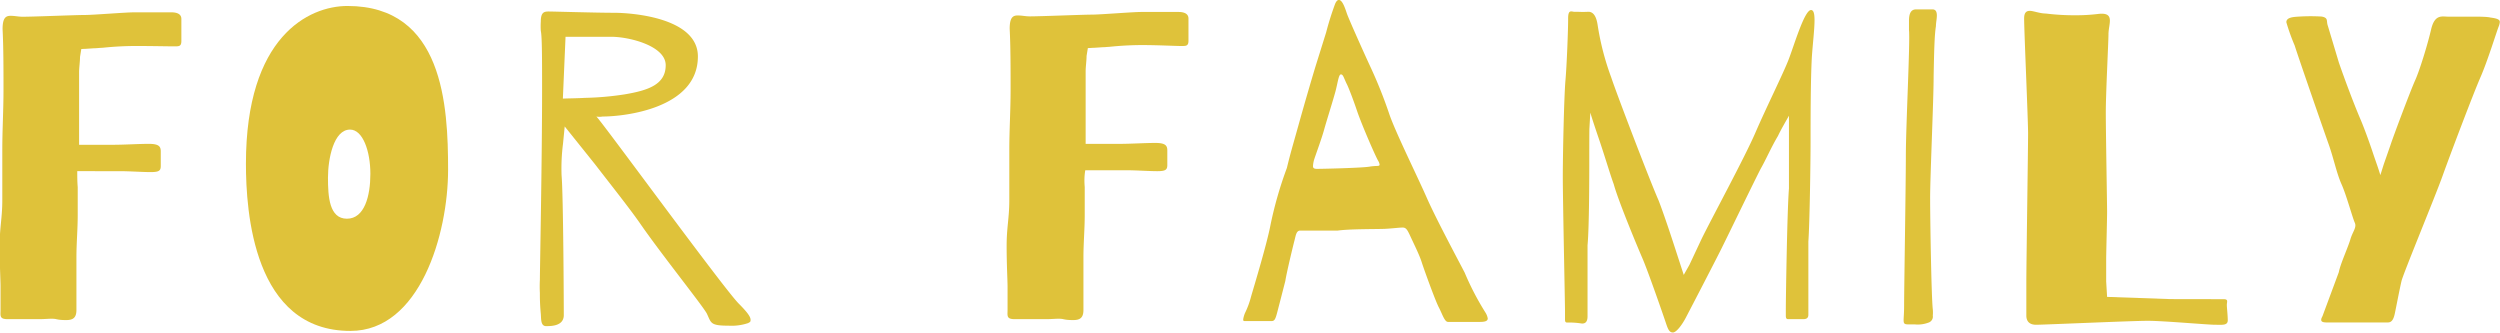
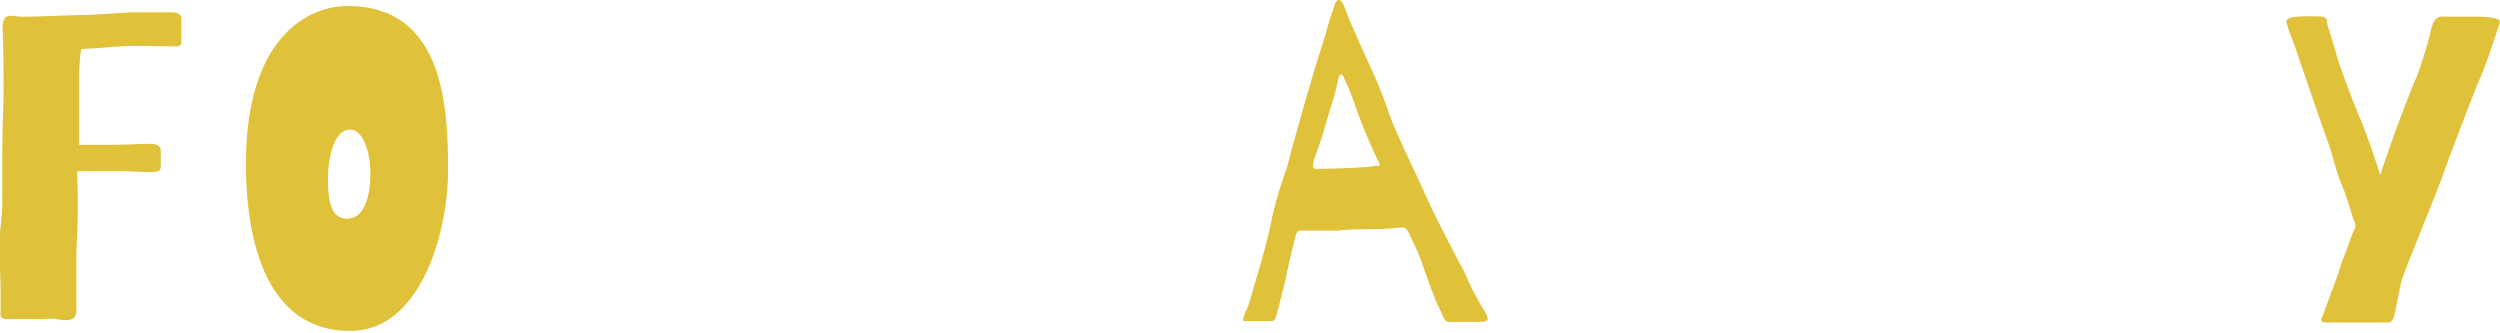
<svg xmlns="http://www.w3.org/2000/svg" viewBox="0 0 271.82 36.23">
  <defs>
    <style>.cls-1{fill:#dfc23a;}</style>
  </defs>
  <title>cln_family</title>
  <g id="レイヤー_2" data-name="レイヤー 2">
    <g id="contents">
      <path class="cls-1" d="M8.45,20.34c0,1,0,2.21,0,3,0,1.68-.14,3-.14,4.7l0,5.66c0,.86-.38,1.1-1.1,1.1-.29,0-.67,0-1.1-.1s-1.1,0-1.78,0c-1.39,0-3,0-3.5,0-.91,0-.77-.38-.77-1l0-2.54c0-.72-.1-2.35-.1-4.42s.29-3,.29-5,0-3.36,0-5.47S.38,12,.38,9.78s0-4.66-.1-6.62c0-1.2.34-1.44.86-1.44s.82.1,1.34.1c1.15,0,5.76-.19,6.72-.19s4.42-.29,5.42-.29l4,0c.72,0,1.1.24,1.1.72v2.4c0,.62-.29.58-.86.58S16.42,5,14.74,5a35.42,35.42,0,0,0-3.55.19l-2.35.14-.14.86c0,.53-.1,1.15-.1,1.68,0,1.1,0,2.54,0,4.27,0,.91,0,1.73,0,2.45v1.15c.53,0,1,0,1.49,0,.82,0,1.73,0,2.3,0,1.1,0,2.69-.1,3.79-.1s1.3.29,1.3.82,0,1.06,0,1.58-.19.67-1.1.67-2.26-.1-3.36-.1H8.4C8.4,19.14,8.4,19.76,8.45,20.34Z" />
      <path class="cls-1" d="M48.72,18.46c0,7-3.07,17.52-10.61,17.52C27.55,36,26.74,23,26.74,17.79,26.74,4,33.55.65,37.78.65,48.19.65,48.72,11.46,48.72,18.46Zm-8.45.43c0-2.45-.82-4.8-2.21-4.8-1.78,0-2.4,3.17-2.4,5.23s.14,4.46,2.06,4.46S40.27,21.3,40.27,18.9Z" />
-       <path class="cls-1" d="M61.06,19.09c.19,2.11.24,14,.24,15.17s-1.3,1.2-1.92,1.2-.53-.82-.58-1.34a21.9,21.9,0,0,1-.1-2.26,14.33,14.33,0,0,1,0-1.44c0-1.06.24-13,.24-20.64,0-3.31,0-5.81-.14-6.43a7.81,7.81,0,0,1,0-1c0-1,.34-1.1.86-1.1s5.14.14,7.1.14,9.12.53,9.12,4.75c0,5.66-8,6.53-10.37,6.53a1.85,1.85,0,0,1-.67,0C65.28,13,78.58,31.23,80.31,33c1.06,1.06,1.3,1.49,1.3,1.78s-.14.24-.24.34a5.62,5.62,0,0,1-2.16.29c-2,0-1.87-.29-2.35-1.3-.38-.77-4.85-6.34-7.15-9.65-1.15-1.68-3.26-4.32-5-6.58l-3.31-4.13-.19,1.92A21,21,0,0,0,61.06,19.09Zm2.54-8.45a32,32,0,0,0,4.32-.38c2.54-.43,4.46-1.06,4.46-3.17S68.4,4,66.48,4c-1.2,0-2.4,0-3.36,0H61.49l-.29,6.72C62,10.69,62.78,10.69,63.6,10.64Z" />
-       <path class="cls-1" d="M117.94,20.34c0,1,0,2.21,0,3,0,1.68-.14,3-.14,4.7l0,5.66c0,.86-.38,1.1-1.1,1.1-.29,0-.67,0-1.1-.1s-1.1,0-1.78,0c-1.39,0-3,0-3.5,0-.91,0-.77-.38-.77-1l0-2.54c0-.72-.1-2.35-.1-4.42s.29-3,.29-5,0-3.36,0-5.47.14-4.27.14-6.53,0-4.66-.1-6.62c0-1.2.34-1.44.86-1.44s.82.1,1.34.1c1.15,0,5.76-.19,6.72-.19s4.42-.29,5.42-.29l4,0c.72,0,1.1.24,1.1.72v2.4c0,.62-.29.58-.86.58s-2.5-.1-4.18-.1a35.42,35.42,0,0,0-3.55.19l-2.35.14-.14.86c0,.53-.1,1.15-.1,1.68,0,1.1,0,2.54,0,4.27,0,.91,0,1.73,0,2.45v1.15c.53,0,1,0,1.49,0,.82,0,1.73,0,2.3,0,1.1,0,2.69-.1,3.79-.1s1.3.29,1.3.82,0,1.06,0,1.58-.19.67-1.1.67-2.26-.1-3.36-.1h-4.46C117.89,19.14,117.89,19.76,117.94,20.34Z" />
      <path class="cls-1" d="M145.15.46c.19-.48.43-.58.67-.34s.43.77.62,1.34,1.87,4.32,2.54,5.76a49.6,49.6,0,0,1,2.06,5.14c.62,1.87,3.07,6.82,4.08,9.12s3.46,6.86,4.13,8.16A29.91,29.91,0,0,0,161.52,34a1.74,1.74,0,0,1,.24.62c0,.34-.43.38-.86.38h-3.46c-.38,0-.62-.86-1-1.58s-1.63-4.18-1.87-4.94-.86-2-1.2-2.74-.48-1-.86-1-1.1.1-1.92.14-3.79,0-5.14.19c-.43,0-1,0-1.54,0-1.15,0-2.3,0-2.54,0-.43,0-.48.53-.62,1.06s-.86,3.5-1,4.42l-.53,2.06L138.86,34c-.19.72-.29.91-.62.91h-2.83c-.19,0-.24,0-.24-.19a3,3,0,0,1,.19-.67,9.42,9.42,0,0,0,.67-1.82c.38-1.3,1.73-5.76,2.11-7.78a42.5,42.5,0,0,1,1.78-6.19c.38-1.58.62-2.35,1.25-4.61s1.3-4.56,1.82-6.29l1.2-3.84A31.7,31.7,0,0,1,145.15.46ZM150,17.89a1,1,0,0,0-.14-.38c-.34-.58-1.82-4-2.3-5.42s-1-2.74-1.15-3c-.34-.72-.38-1-.62-1s-.34.91-.58,1.82-1,3.31-1.25,4.22-.82,2.45-1.06,3.17a3,3,0,0,0-.14.77c0,.19.1.29.43.29.58,0,4.9-.1,5.71-.24S150,18.13,150,17.89Z" />
-       <path class="cls-1" d="M172.8,17.17c0,1.63,0,7.49-.19,9.5,0,.67,0,1.68,0,2.74,0,2.06,0,4.42,0,4.85v.14c0,.58-.24.82-.67.77a8.5,8.5,0,0,0-1.54-.1c-.19,0-.24-.1-.24-.34s0-.48,0-.86c0-1-.24-12.1-.24-14.64s.14-8.83.29-10.51.29-5.57.29-6.58V2c0-.91.29-.77.62-.72h.38a10.79,10.79,0,0,0,1.2,0c.53,0,.86.48,1,1.39a29.18,29.18,0,0,0,1.49,5.76c.62,1.87,4.22,11.28,5.14,13.35.43,1.1,1.1,3.07,1.68,4.85l1.06,3.26.62-1.1L185,26c1-2.06,4.7-8.88,5.86-11.57s3-6.38,3.6-7.92,1.73-5.42,2.45-5.42c.29,0,.38.43.38,1.1,0,1-.19,2.54-.29,4-.14,2.5-.14,7-.14,9.22s-.1,9-.24,10.85l0,7.82v.14c0,.34-.19.48-.53.48s-1.3,0-1.68,0c-.19,0-.24-.14-.24-.38s0-.48,0-.82c0-.86.14-10.56.34-13,0-1.15,0-3.17,0-4.85,0-1,0-2,0-3.07-.43.77-.86,1.49-1.2,2.21-.72,1.2-1.34,2.64-1.87,3.55-.91,1.78-3.55,7.25-4.32,8.79s-3.46,6.72-3.84,7.44-1,1.58-1.39,1.58-.53-.34-.77-1.06-1.92-5.57-2.54-7-2.64-6.29-3.12-8.06c-.34-.91-.91-2.83-1.49-4.56-.34-1-.72-2.11-1.06-3.22l-.1,1.78C172.8,15.1,172.8,16.35,172.8,17.17Z" />
-       <path class="cls-1" d="M210.24,8.29c0,2.59-.38,10.8-.38,13.25s.14,10.9.29,12.1a3.66,3.66,0,0,1,0,.67.69.69,0,0,1-.48.77,3.29,3.29,0,0,1-1.49.19c-1.58,0-1.15.19-1.15-2,0-1.82.19-13.2.19-16.37s.48-12.48.34-13.63c0-.34,0-.67,0-1,0-.67.14-1.25.77-1.25.34,0,1.06,0,1.78,0,.38,0,.48.29.48.67s-.1.77-.1,1.15C210.33,3.82,210.29,5.65,210.24,8.29Z" />
-       <path class="cls-1" d="M241.68,32.53h.1c.53,0,.34.29.34.62s.1,1.1.1,1.68-.62.48-1.39.48-5.62-.43-7.3-.43-11.33.43-12.15.43-1.06-.48-1.06-1V30.61c0-1.73.19-14.55.19-16.08S220.08,3.34,220.08,2c0-.62.24-.82.62-.82s1.1.29,1.73.29a25.47,25.47,0,0,0,3.22.19,19.72,19.72,0,0,0,2.45-.14c1.92-.24,1.15,1.06,1.15,2.21,0,.82-.29,6.38-.29,8.5s.14,9.89.14,10.8-.1,4.42-.1,5.23c0,.19,0,.58,0,1s0,.86,0,1.34l.1,1.68,6.86.24Z" />
      <path class="cls-1" d="M256.7,13.09c.38.91.91,2.35,1.34,3.65.24.72.53,1.49.77,2.3l.38-1.2.72-2.06c.38-1.15,2.21-6,2.69-7.06s1.34-3.84,1.73-5.52,1.2-1.39,1.82-1.39c.34,0,1.49,0,2.59,0,.82,0,1.63,0,2.06.1.77.1,1,.24,1,.48a1.79,1.79,0,0,1-.1.43c-.24.58-1.2,3.74-2,5.57s-3.36,8.59-4.13,10.75-4.27,10.61-4.46,11.42-.58,2.83-.72,3.5-.34,1-.77,1l-2.83,0-3.79,0c-.48,0-.62-.1-.62-.29s.14-.34.19-.53l1.73-4.66c.14-.82,1-2.69,1.25-3.55s.72-1.3.48-1.82-.91-3-1.44-4.18-.86-2.83-1.39-4.32-3.31-9.5-3.7-10.75a22.4,22.4,0,0,1-.91-2.54c0-.53.72-.58,1.44-.62a20.39,20.39,0,0,1,2.4,0c.77.14.48.48.67,1l1.2,4C254.88,8.48,255.93,11.31,256.7,13.09Z" />
    </g>
  </g>
</svg>